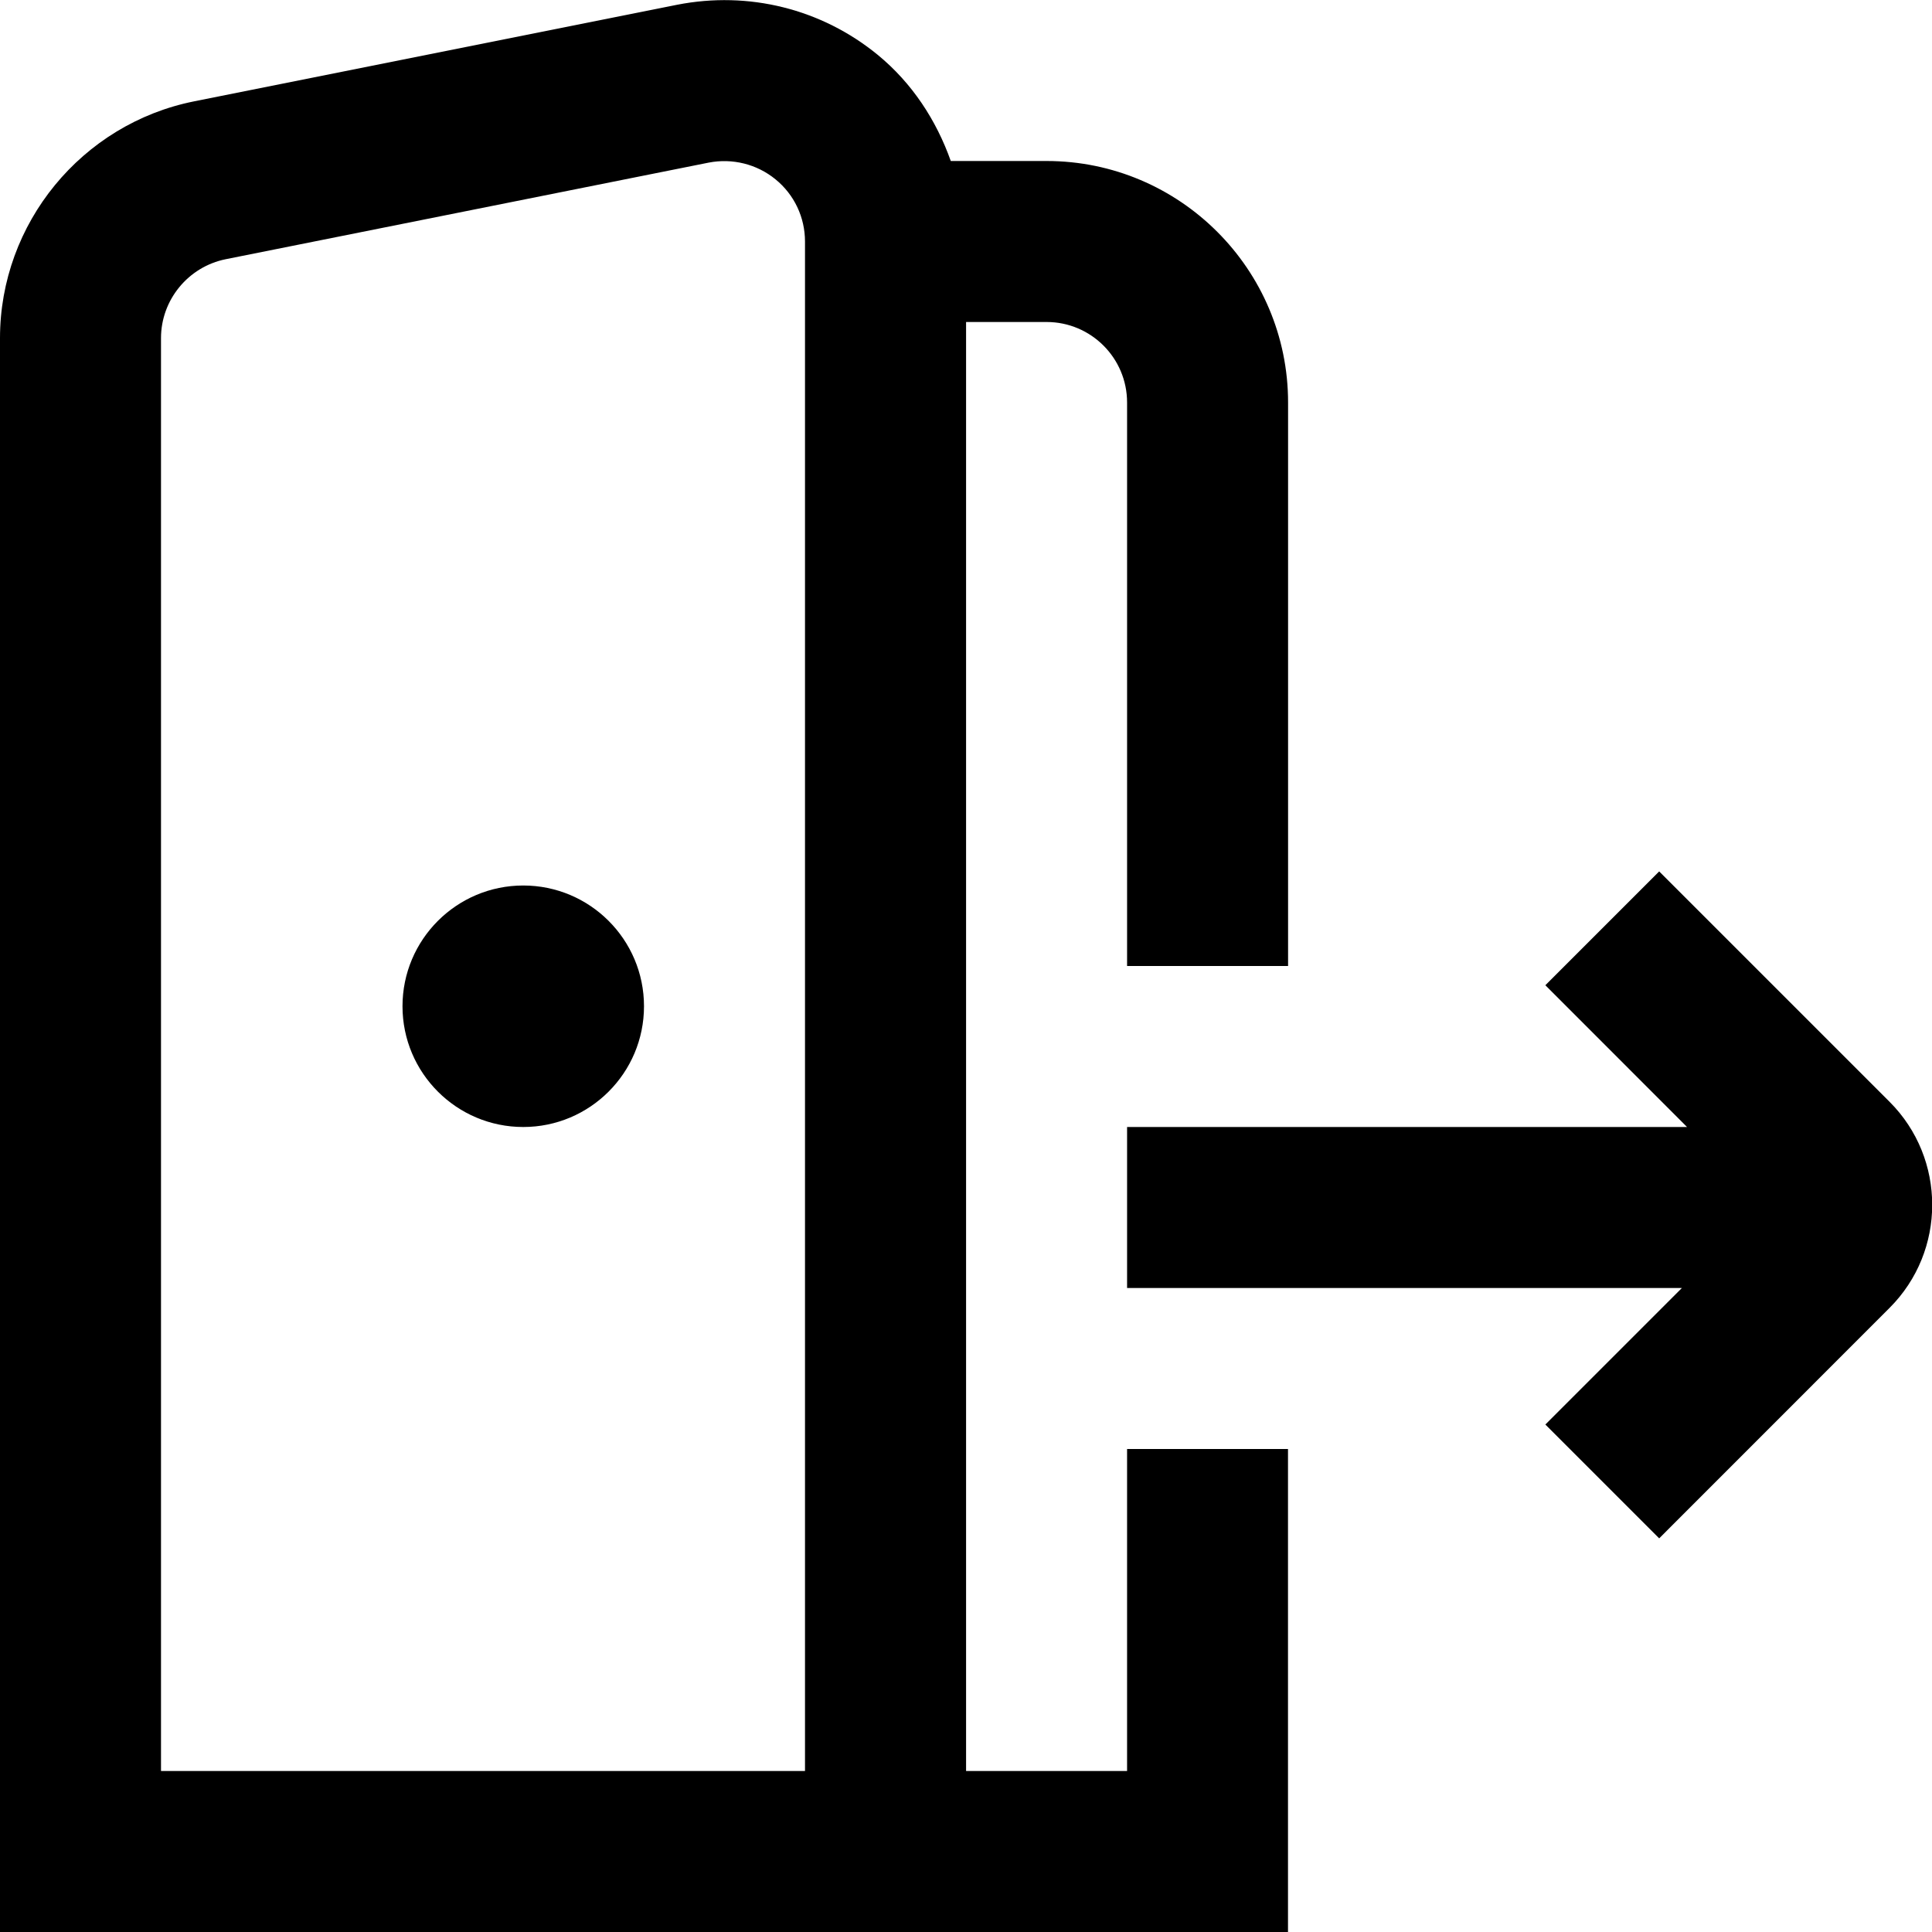
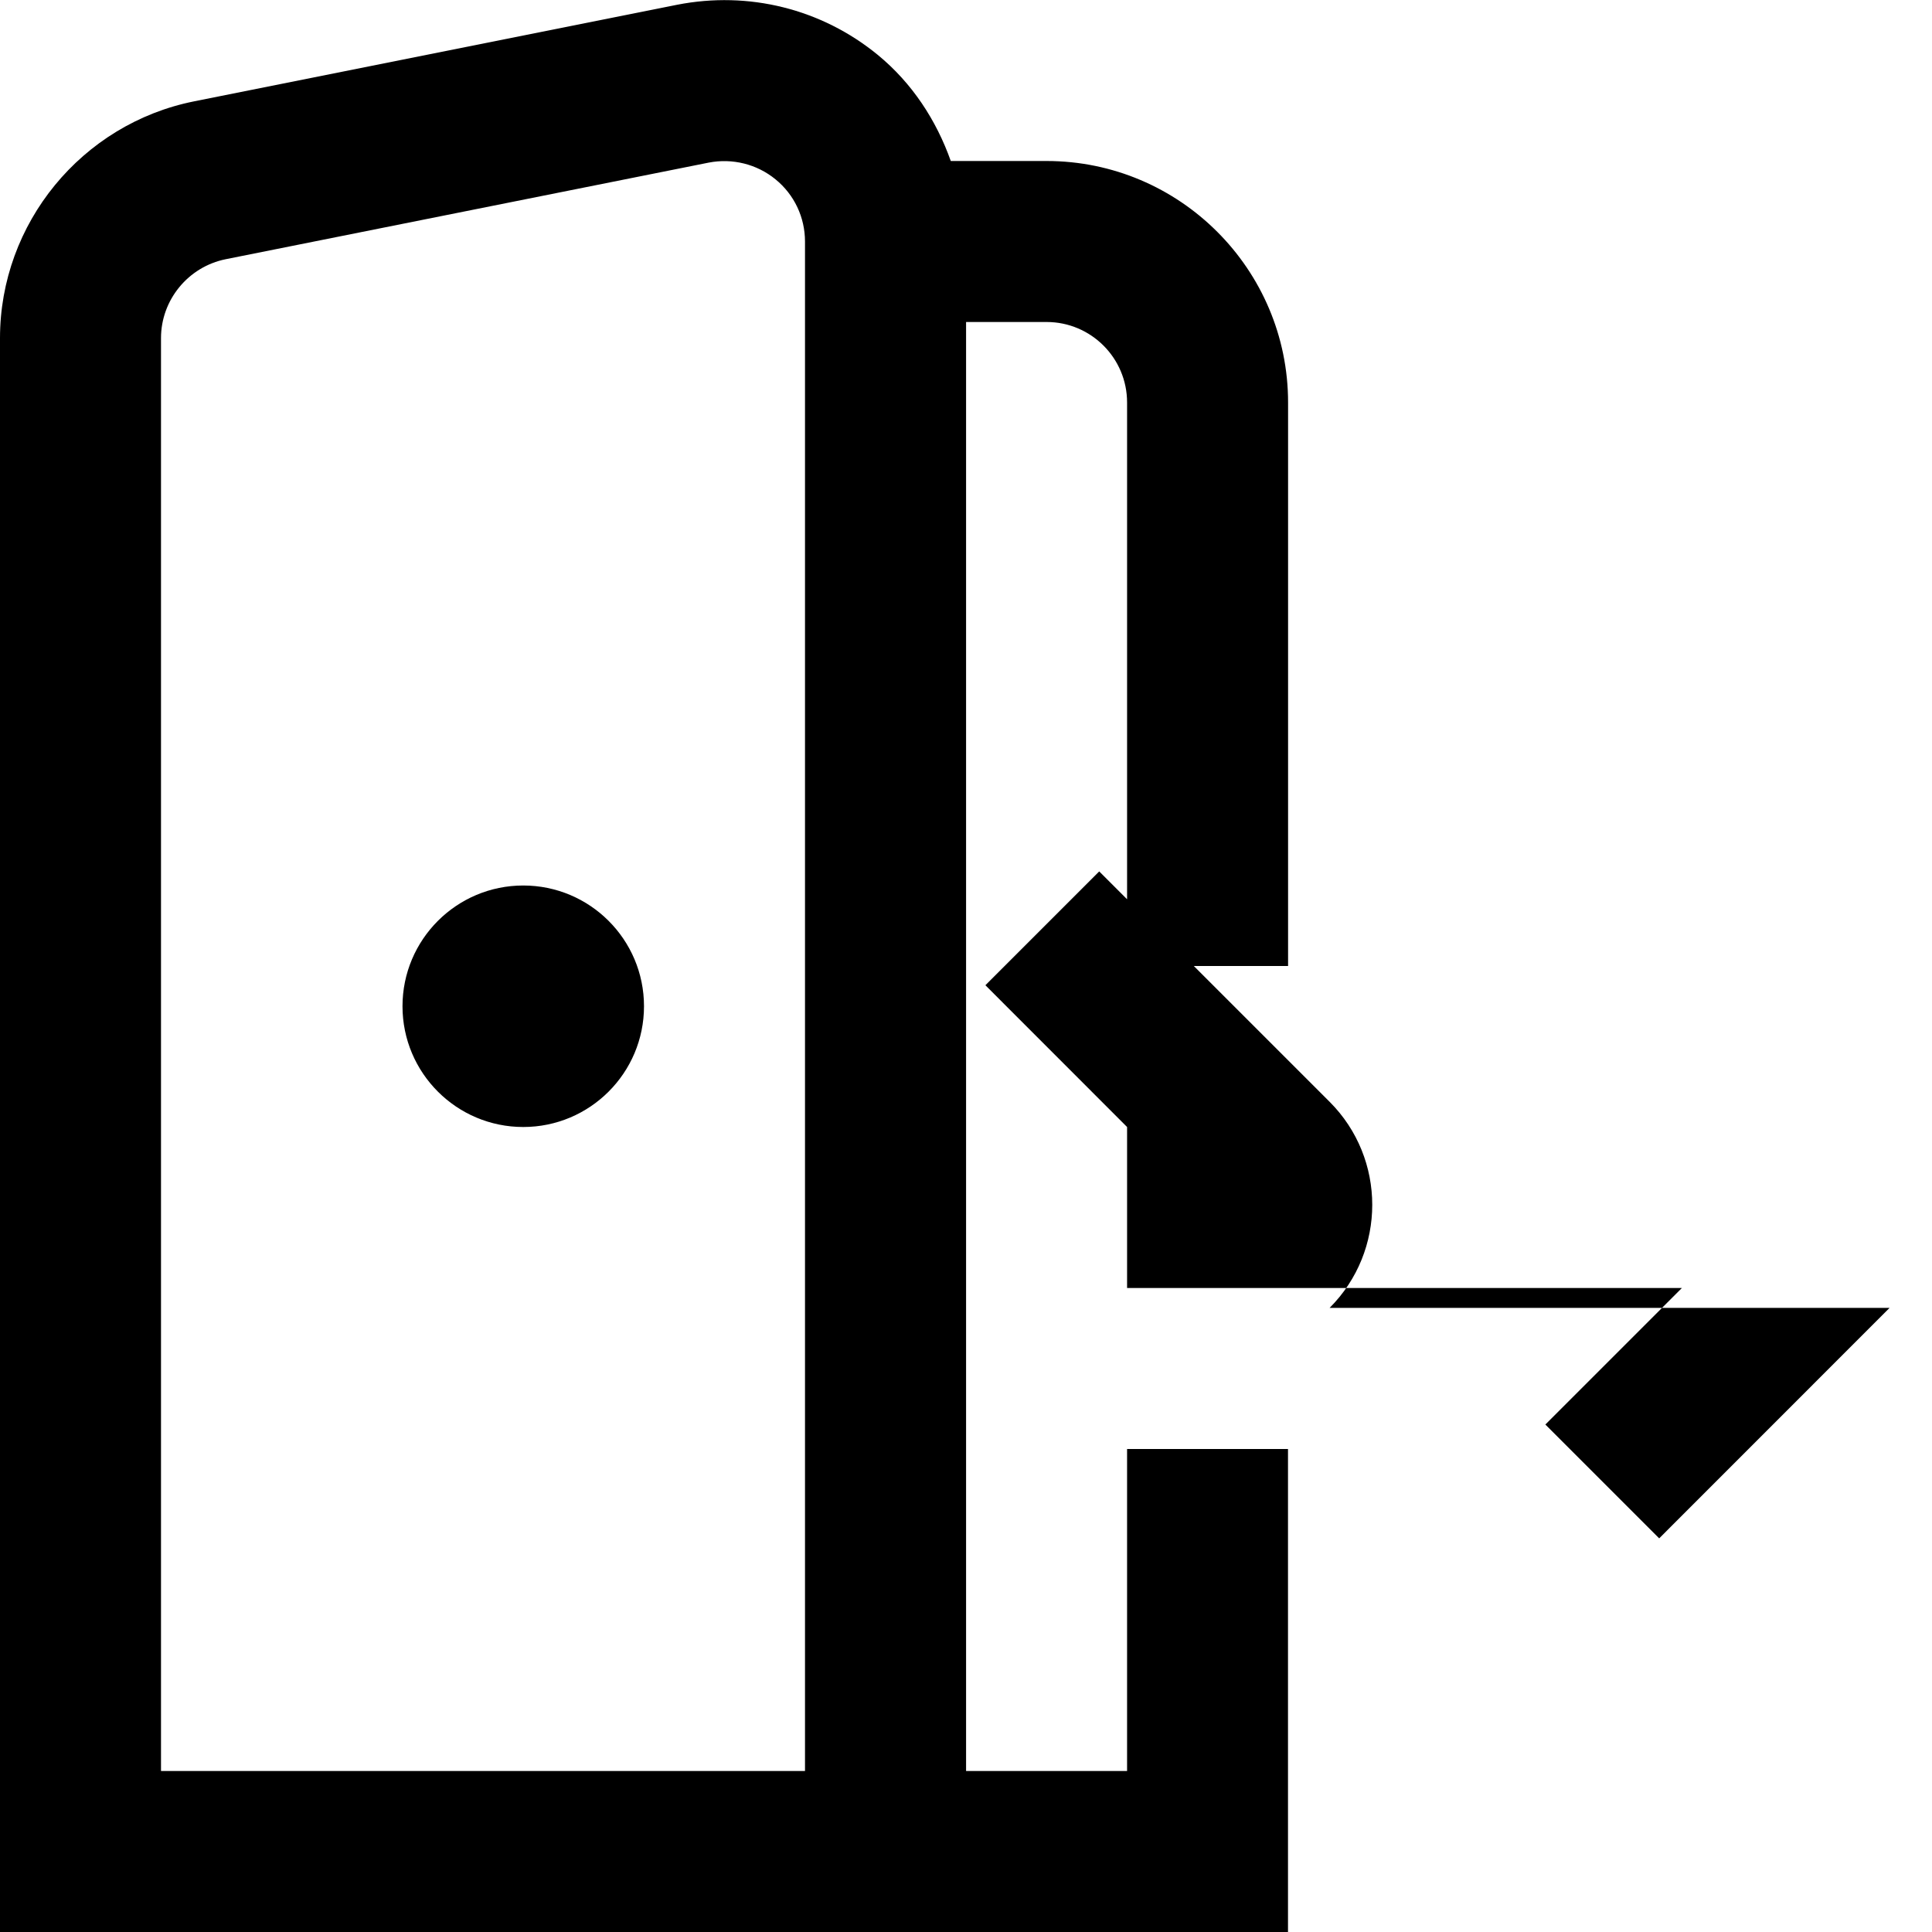
<svg xmlns="http://www.w3.org/2000/svg" id="Layer_1" data-name="Layer 1" viewBox="0 0 24 24">
-   <path d="m23.473,16.247l-2.862,2.863-1.414-1.414,1.696-1.696h-6.892v-2h6.956l-1.76-1.761,1.414-1.414,2.862,2.862c.706.706.706,1.854,0,2.56ZM6.5,11c-.828,0-1.5.672-1.5,1.5s.672,1.5,1.5,1.5,1.5-.672,1.5-1.5-.672-1.5-1.5-1.5Zm7.5,7h2v6H0V4.2C0,2.776,1.014,1.539,2.411,1.259L8.412.059c.888-.174,1.793.051,2.491.622.428.351.728.812.908,1.319h1.19c1.654,0,3,1.346,3,3v7h-2v-7c0-.552-.448-1-1-1h-1v18h2v-4ZM10,3.001c0-.301-.133-.583-.366-.773-.232-.19-.537-.265-.83-.208l-6,1.2c-.466.094-.804.506-.804.98v17.8h8V3.001Z" />
+   <path d="m23.473,16.247l-2.862,2.863-1.414-1.414,1.696-1.696h-6.892v-2l-1.76-1.761,1.414-1.414,2.862,2.862c.706.706.706,1.854,0,2.56ZM6.5,11c-.828,0-1.5.672-1.5,1.5s.672,1.5,1.5,1.5,1.5-.672,1.5-1.5-.672-1.5-1.5-1.5Zm7.5,7h2v6H0V4.2C0,2.776,1.014,1.539,2.411,1.259L8.412.059c.888-.174,1.793.051,2.491.622.428.351.728.812.908,1.319h1.19c1.654,0,3,1.346,3,3v7h-2v-7c0-.552-.448-1-1-1h-1v18h2v-4ZM10,3.001c0-.301-.133-.583-.366-.773-.232-.19-.537-.265-.83-.208l-6,1.2c-.466.094-.804.506-.804.98v17.8h8V3.001Z" />
</svg>